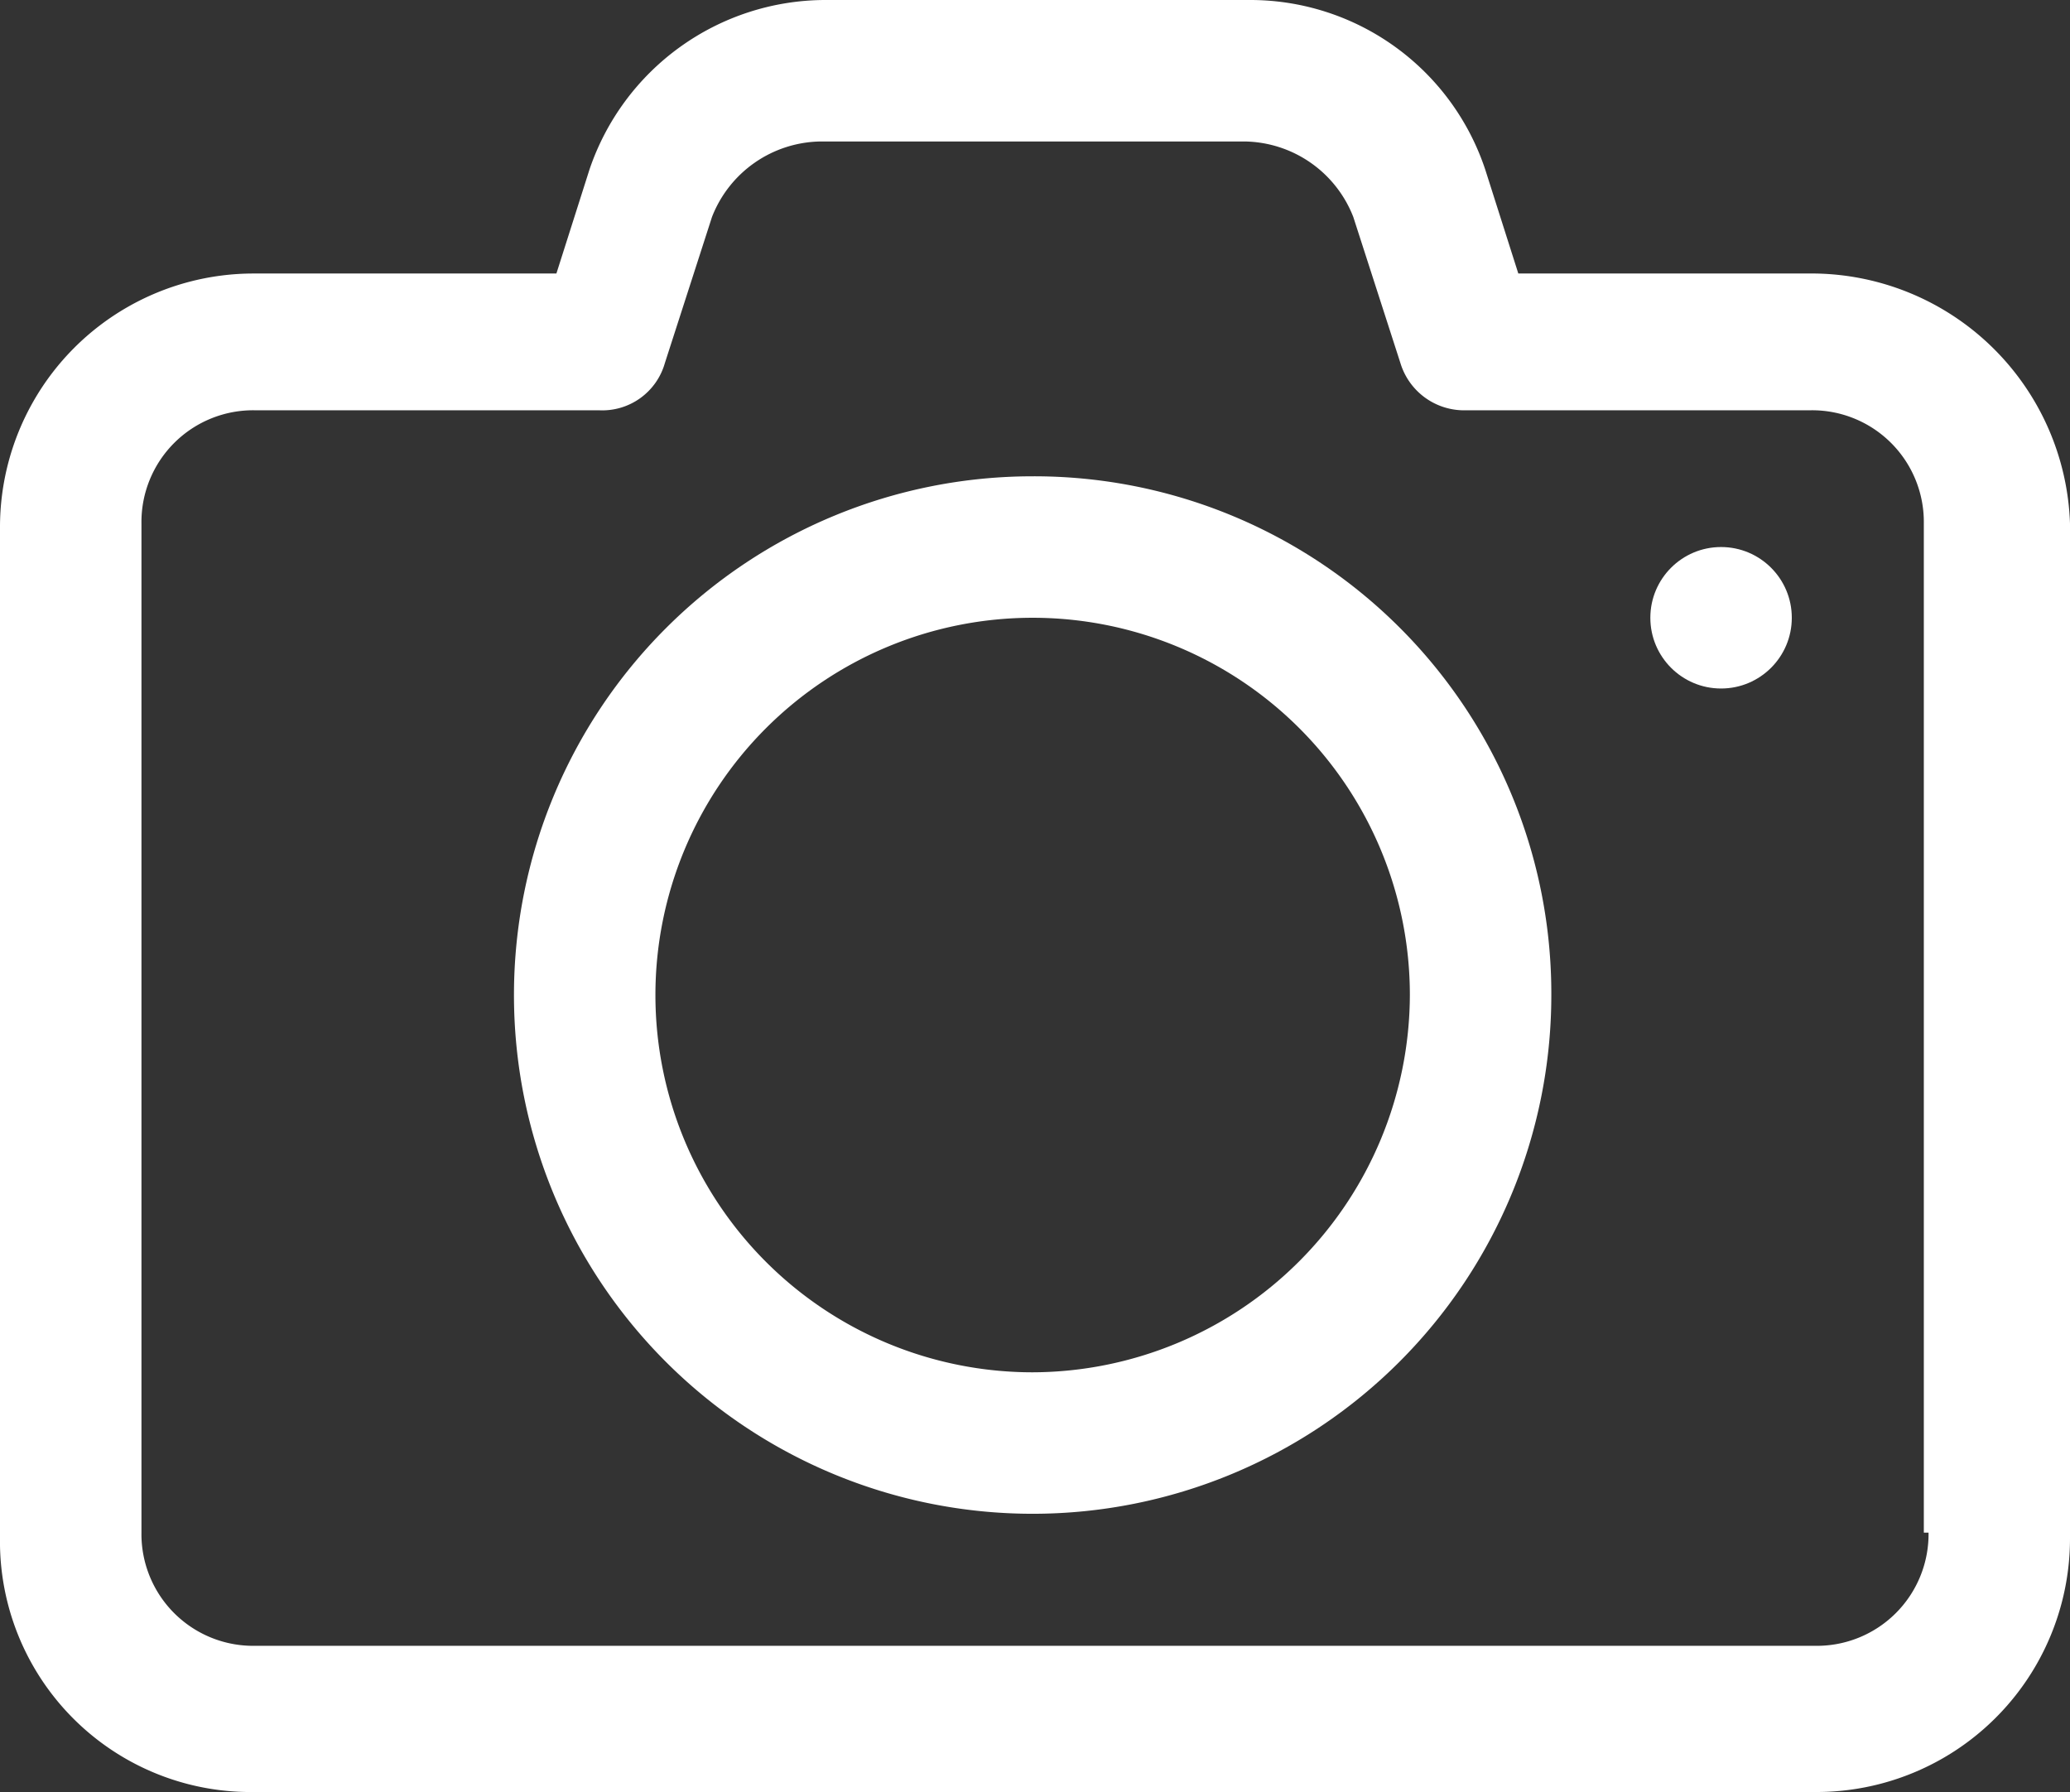
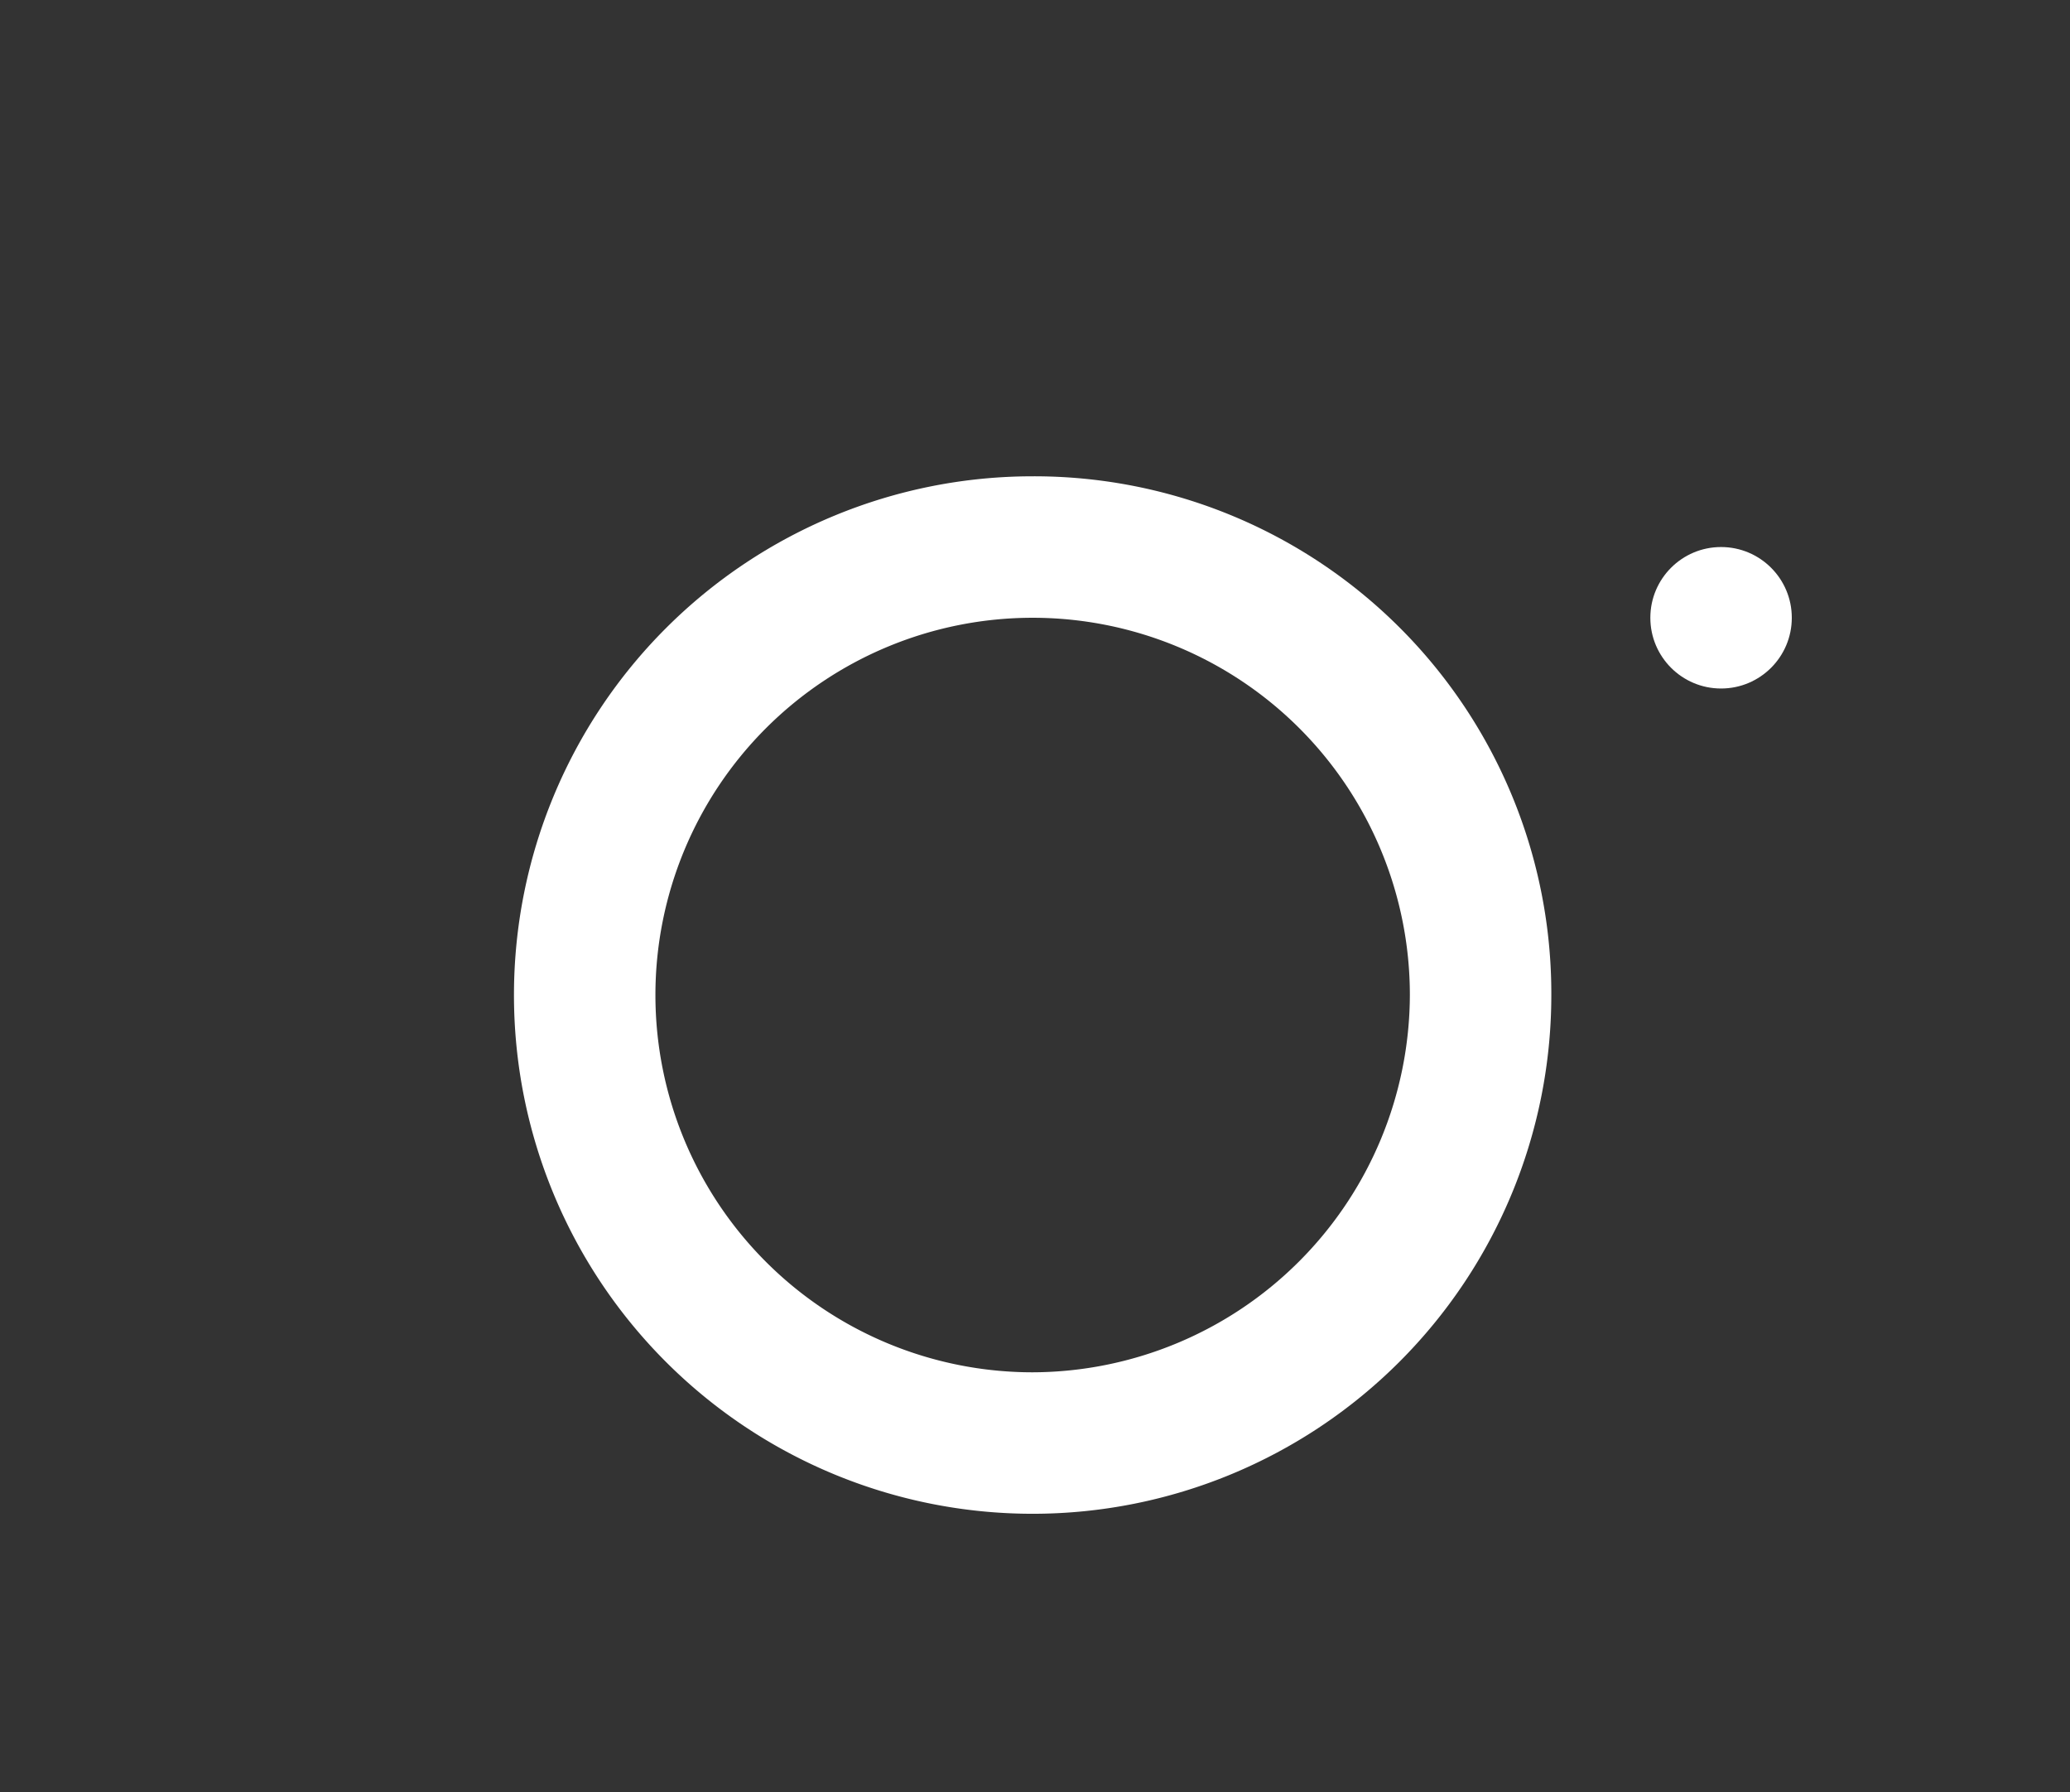
<svg xmlns="http://www.w3.org/2000/svg" id="Photo_Realistic_1_" data-name="Photo Realistic (1)" width="43.9" height="38" viewBox="0 0 43.9 38">
  <rect x="0" y="0" width="43.9" height="38" fill="#333333" stroke="none" />
-   <path id="Path_48367" data-name="Path 48367" d="M38.5,5.8H32.2l-.7-2.2a5.252,5.252,0,0,0-5-3.6h-9a5.289,5.289,0,0,0-5,3.6l-.7,2.2H5.4A5.378,5.378,0,0,0,0,11.2V32.6A5.316,5.316,0,0,0,5.4,38H38.5a5.377,5.377,0,0,0,5.4-5.4V11.1A5.49,5.49,0,0,0,38.5,5.8Zm2.4,26.7a2.369,2.369,0,0,1-2.4,2.4H5.4A2.369,2.369,0,0,1,3,32.5V11.1A2.369,2.369,0,0,1,5.4,8.7h7.3a1.379,1.379,0,0,0,1.4-1l1-3.1A2.511,2.511,0,0,1,17.4,3h9a2.511,2.511,0,0,1,2.3,1.6l1,3.1a1.412,1.412,0,0,0,1.4,1h7.3a2.369,2.369,0,0,1,2.4,2.4V32.5Z" fill="#fff" />
  <path id="Path_48368" data-name="Path 48368" d="M21.9,10.1a11,11,0,1,0,11,11A10.968,10.968,0,0,0,21.9,10.1Zm0,19a8,8,0,1,1,8-8A8.024,8.024,0,0,1,21.9,29.1Z" fill="#fff" />
  <circle id="Ellipse_8534" data-name="Ellipse 8534" cx="1.5" cy="1.5" r="1.5" transform="translate(35 11.6)" fill="#fff" />
</svg>